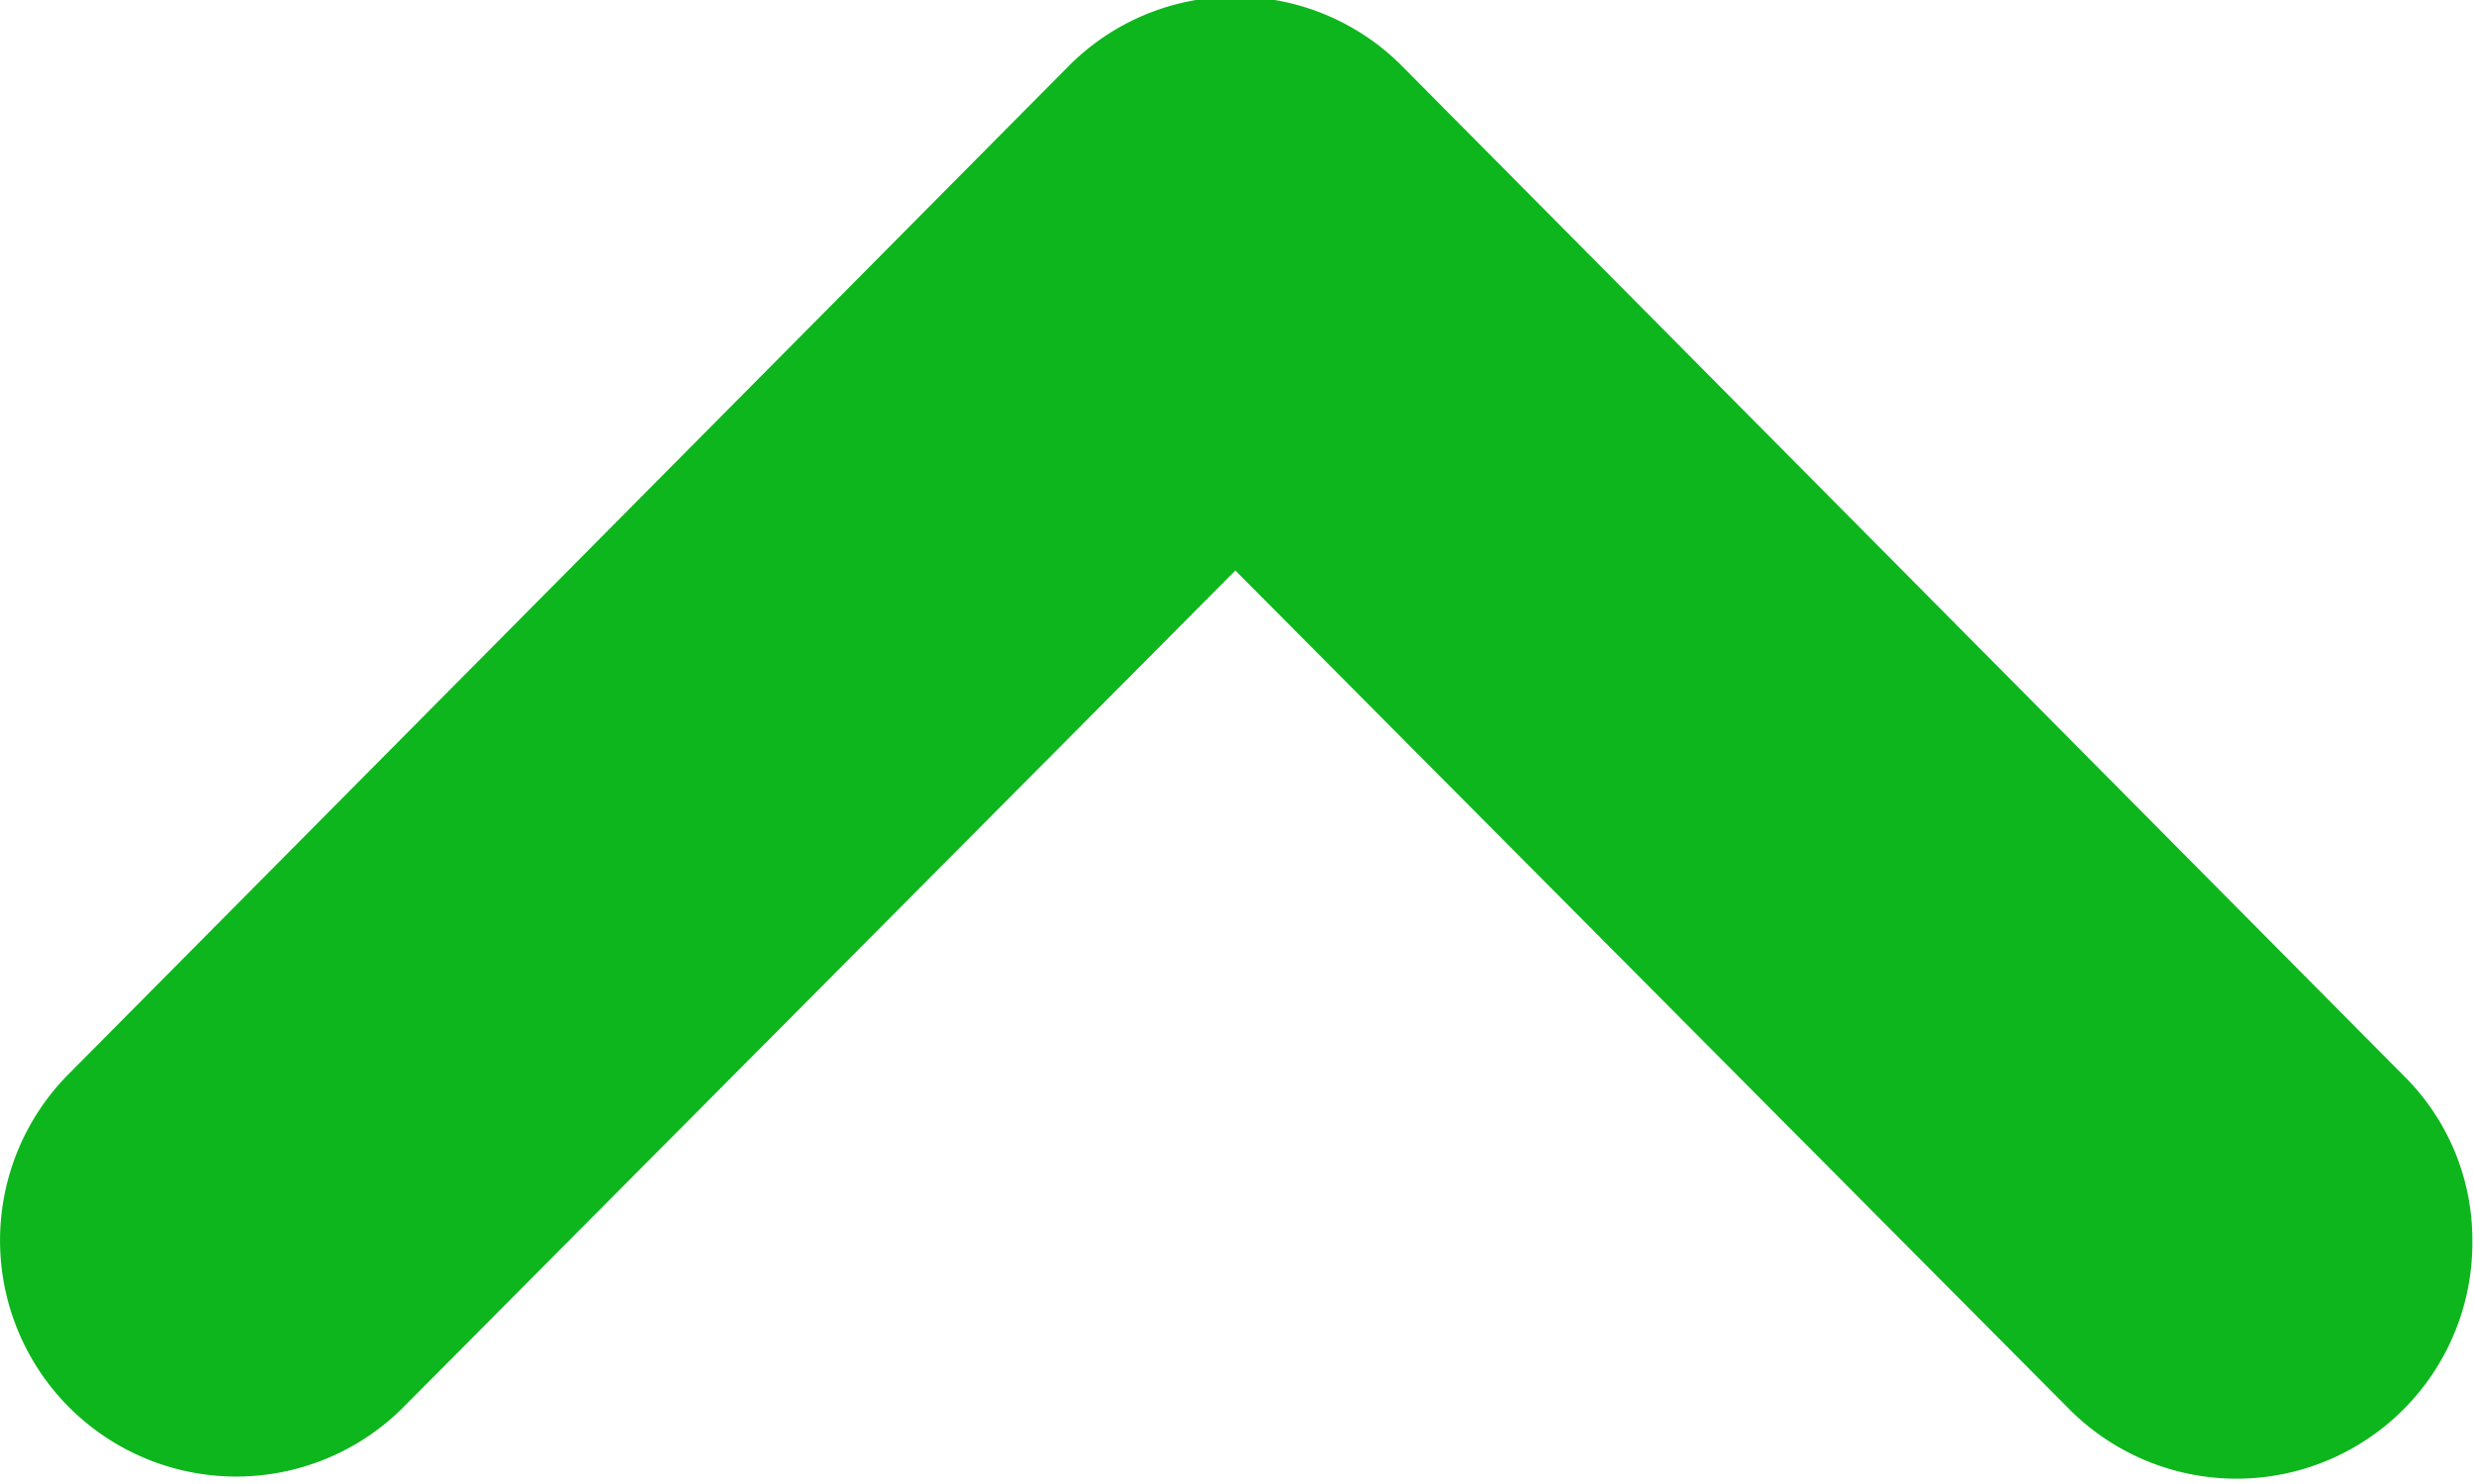
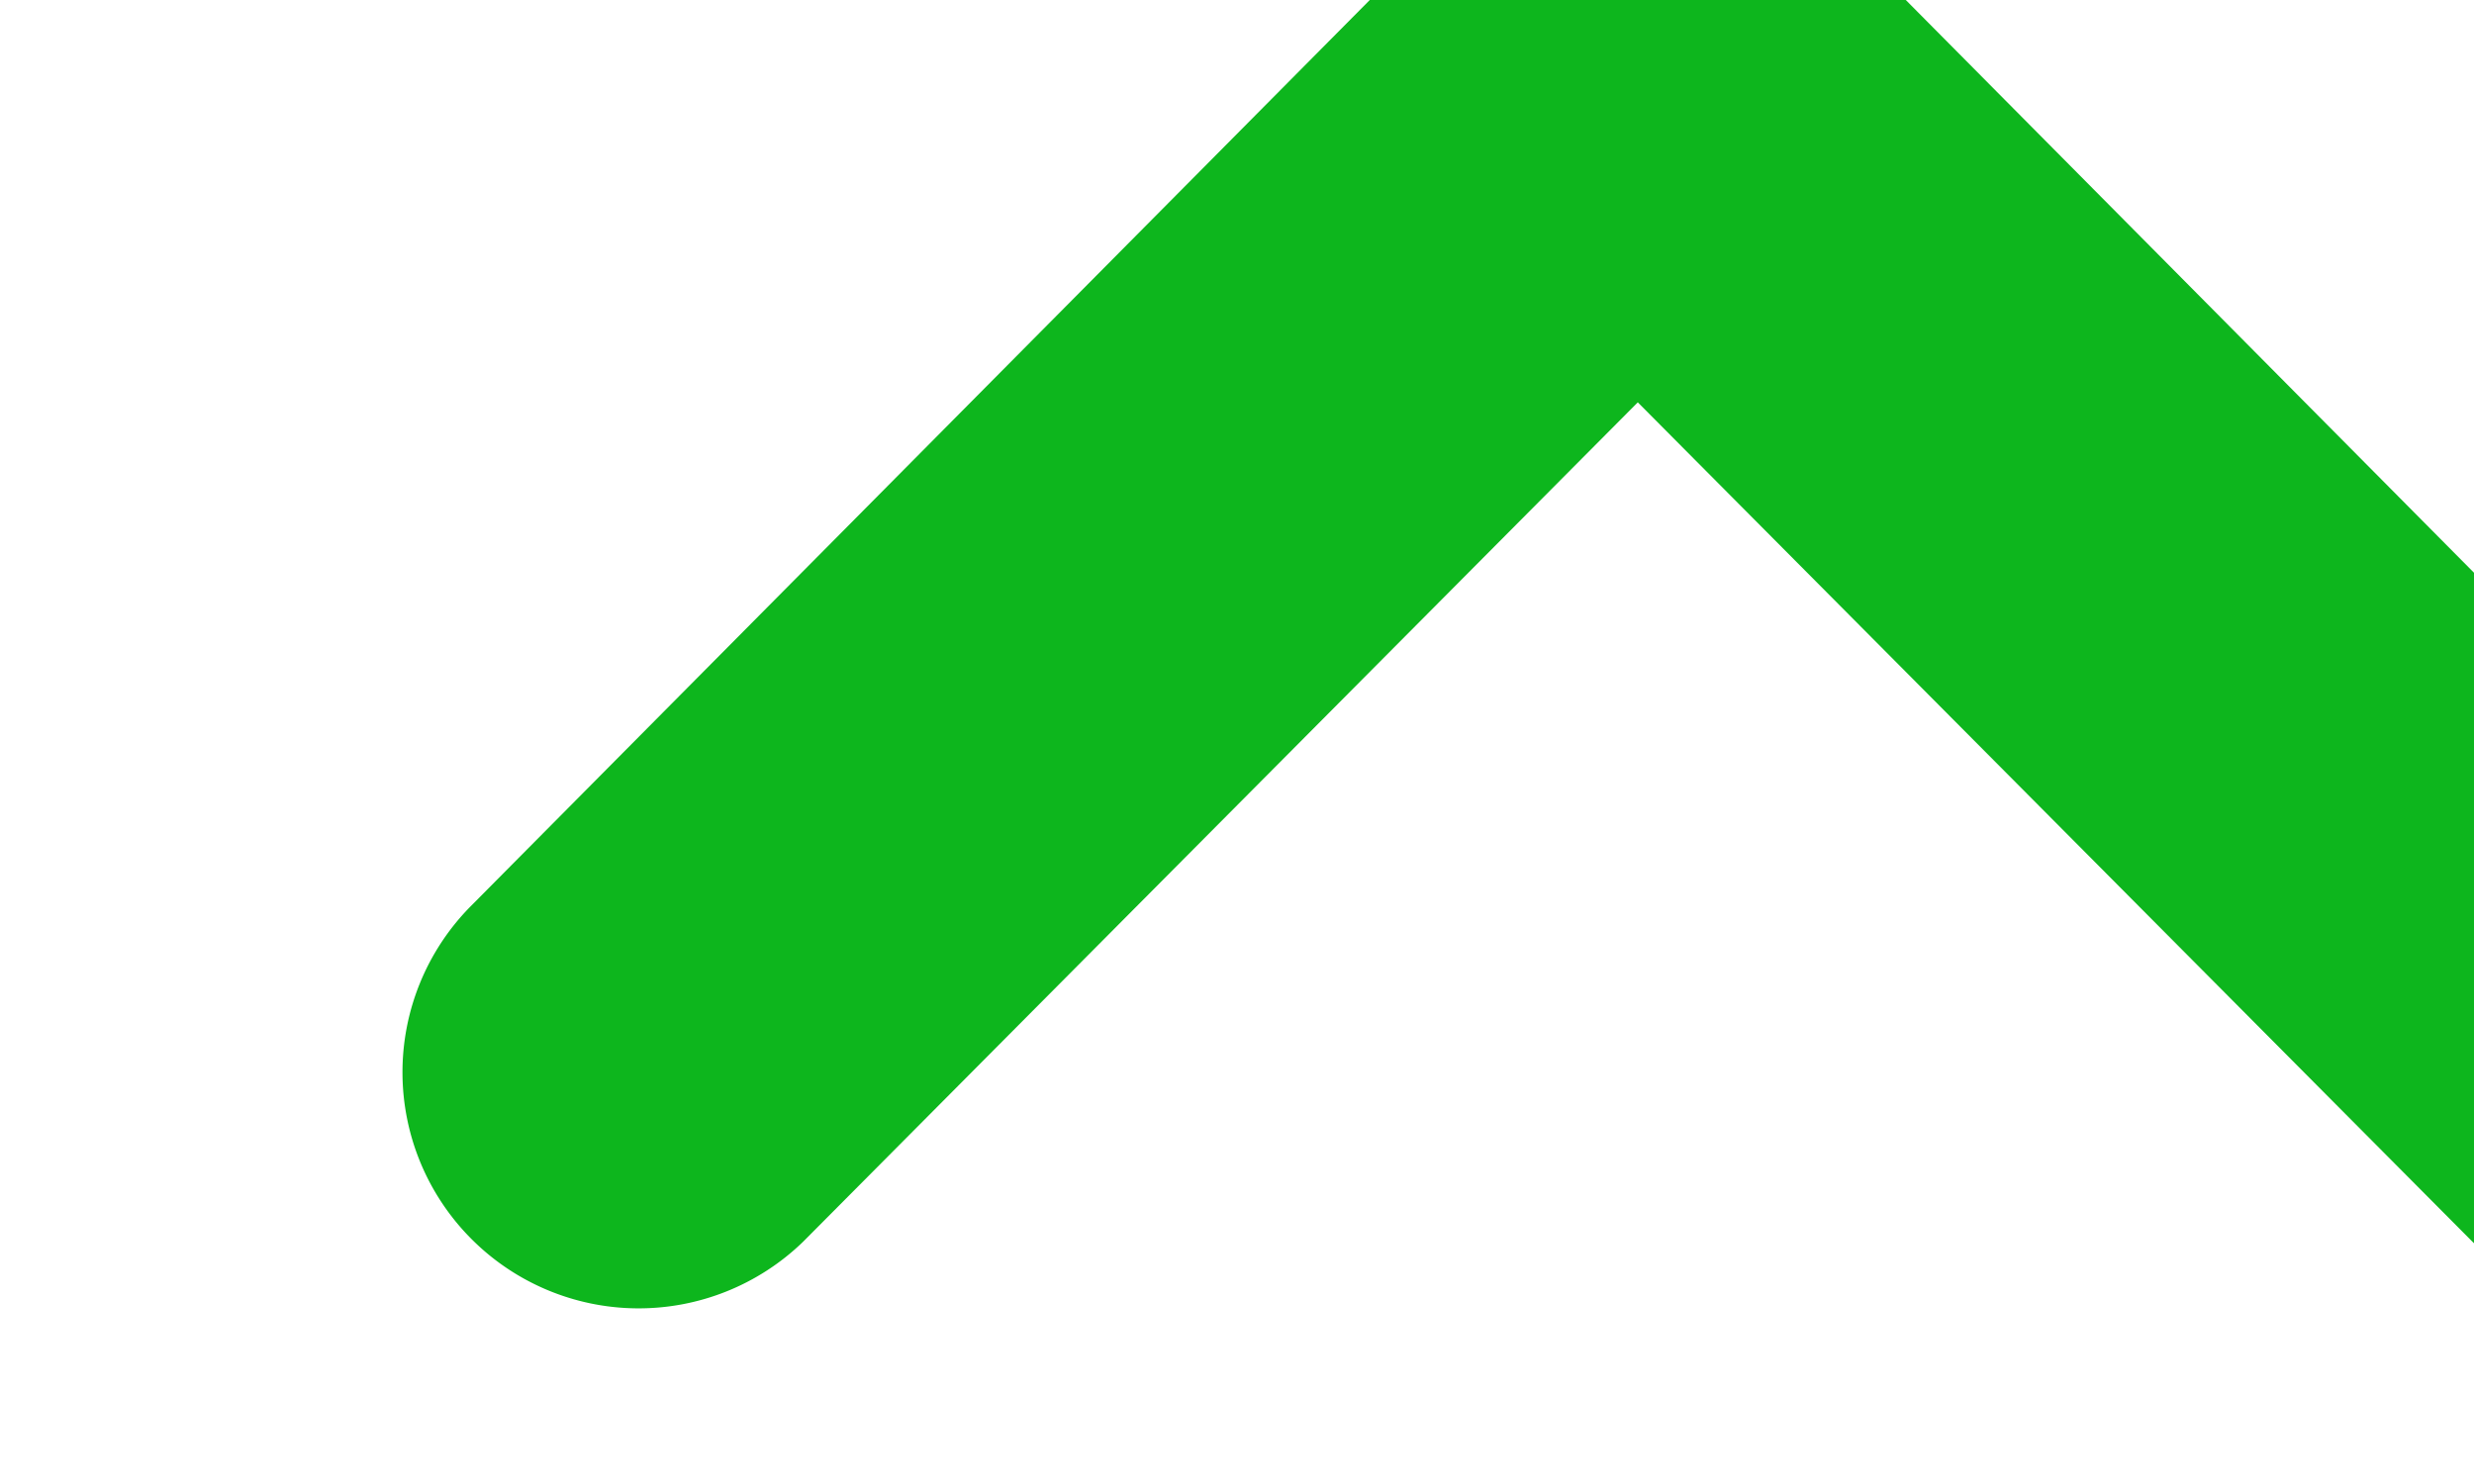
<svg xmlns="http://www.w3.org/2000/svg" width="15" height="9" viewBox="0 0 15 9">
  <defs>
    <style>
      .cls-1 {
        fill: #0db61d;
        fill-rule: evenodd;
      }
    </style>
  </defs>
-   <path id="pagetop_arrow.svg" class="cls-1" d="M4163.99,9520.53a1.43,1.43,0,0,1-2.44,1.02l-5.06-5.09-5.06,5.09a1.432,1.432,0,0,1-2.02-2.03l6.07-6.12a1.424,1.424,0,0,1,2.02,0l6.07,6.12A1.4,1.4,0,0,1,4163.99,9520.53Z" transform="translate(-4149 -9513)" />
+   <path id="pagetop_arrow.svg" class="cls-1" d="M4163.99,9520.53l-5.06-5.09-5.06,5.09a1.432,1.432,0,0,1-2.02-2.03l6.07-6.12a1.424,1.424,0,0,1,2.02,0l6.07,6.12A1.4,1.4,0,0,1,4163.99,9520.53Z" transform="translate(-4149 -9513)" />
</svg>